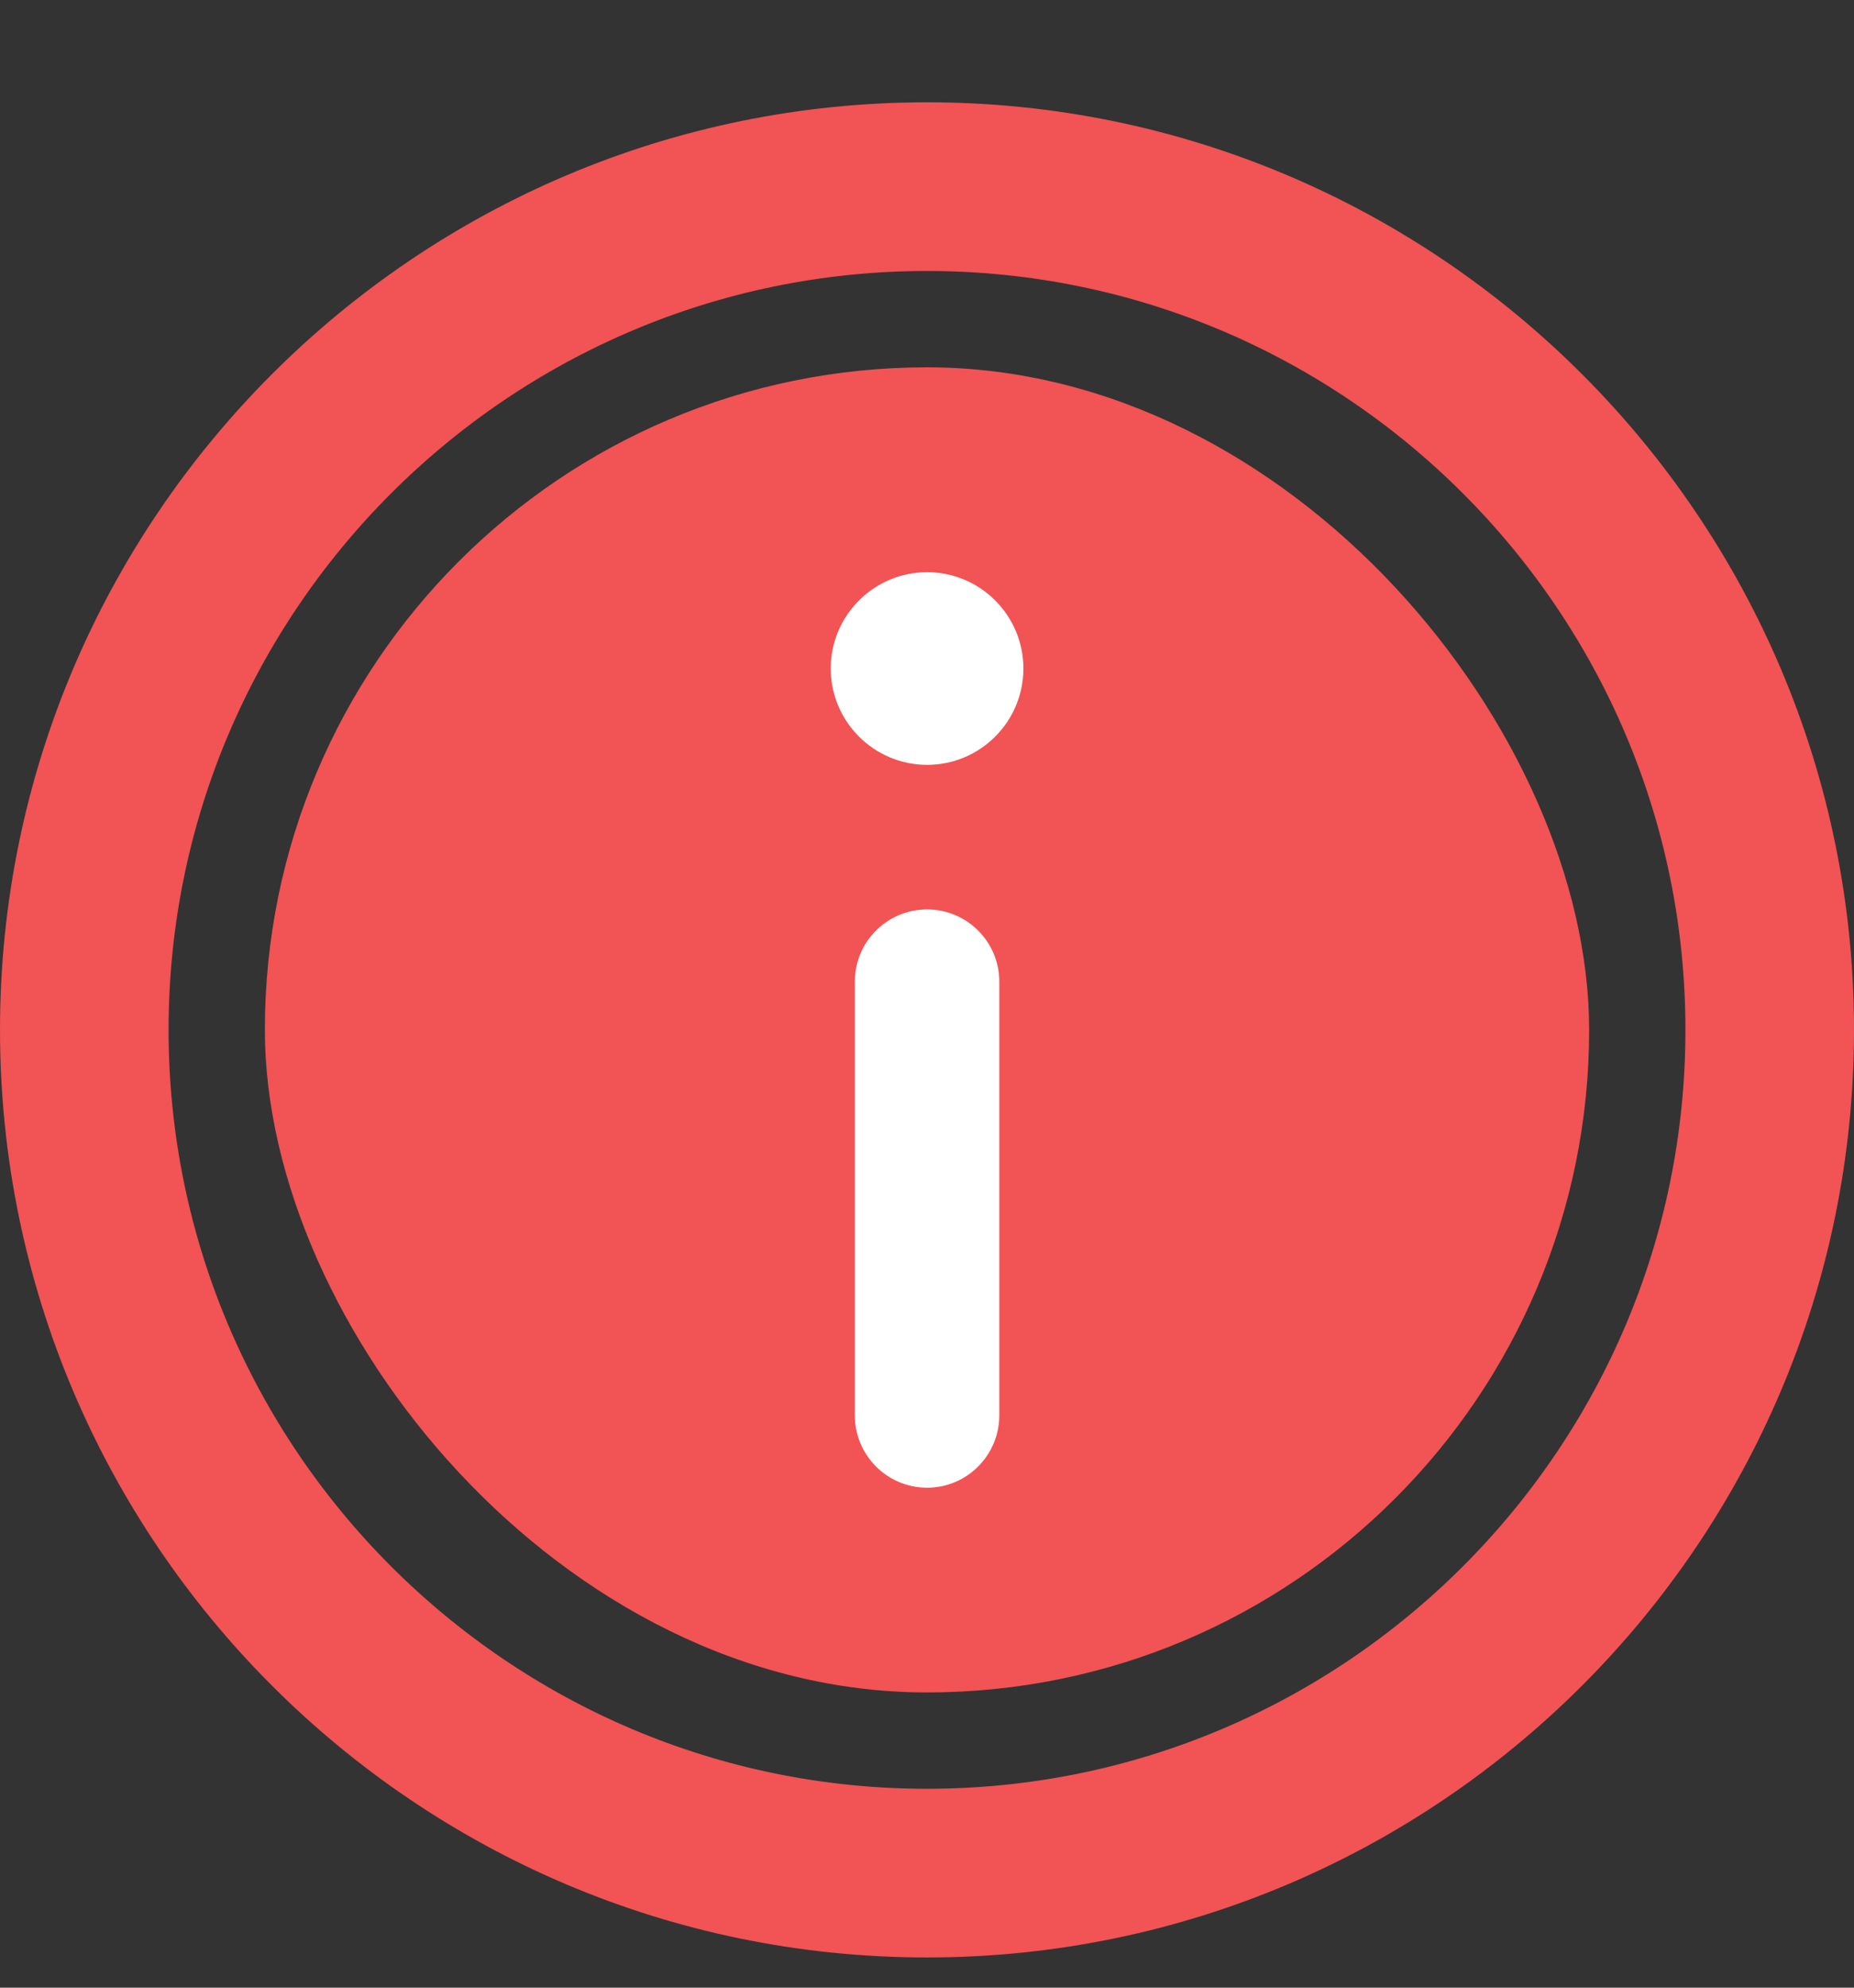
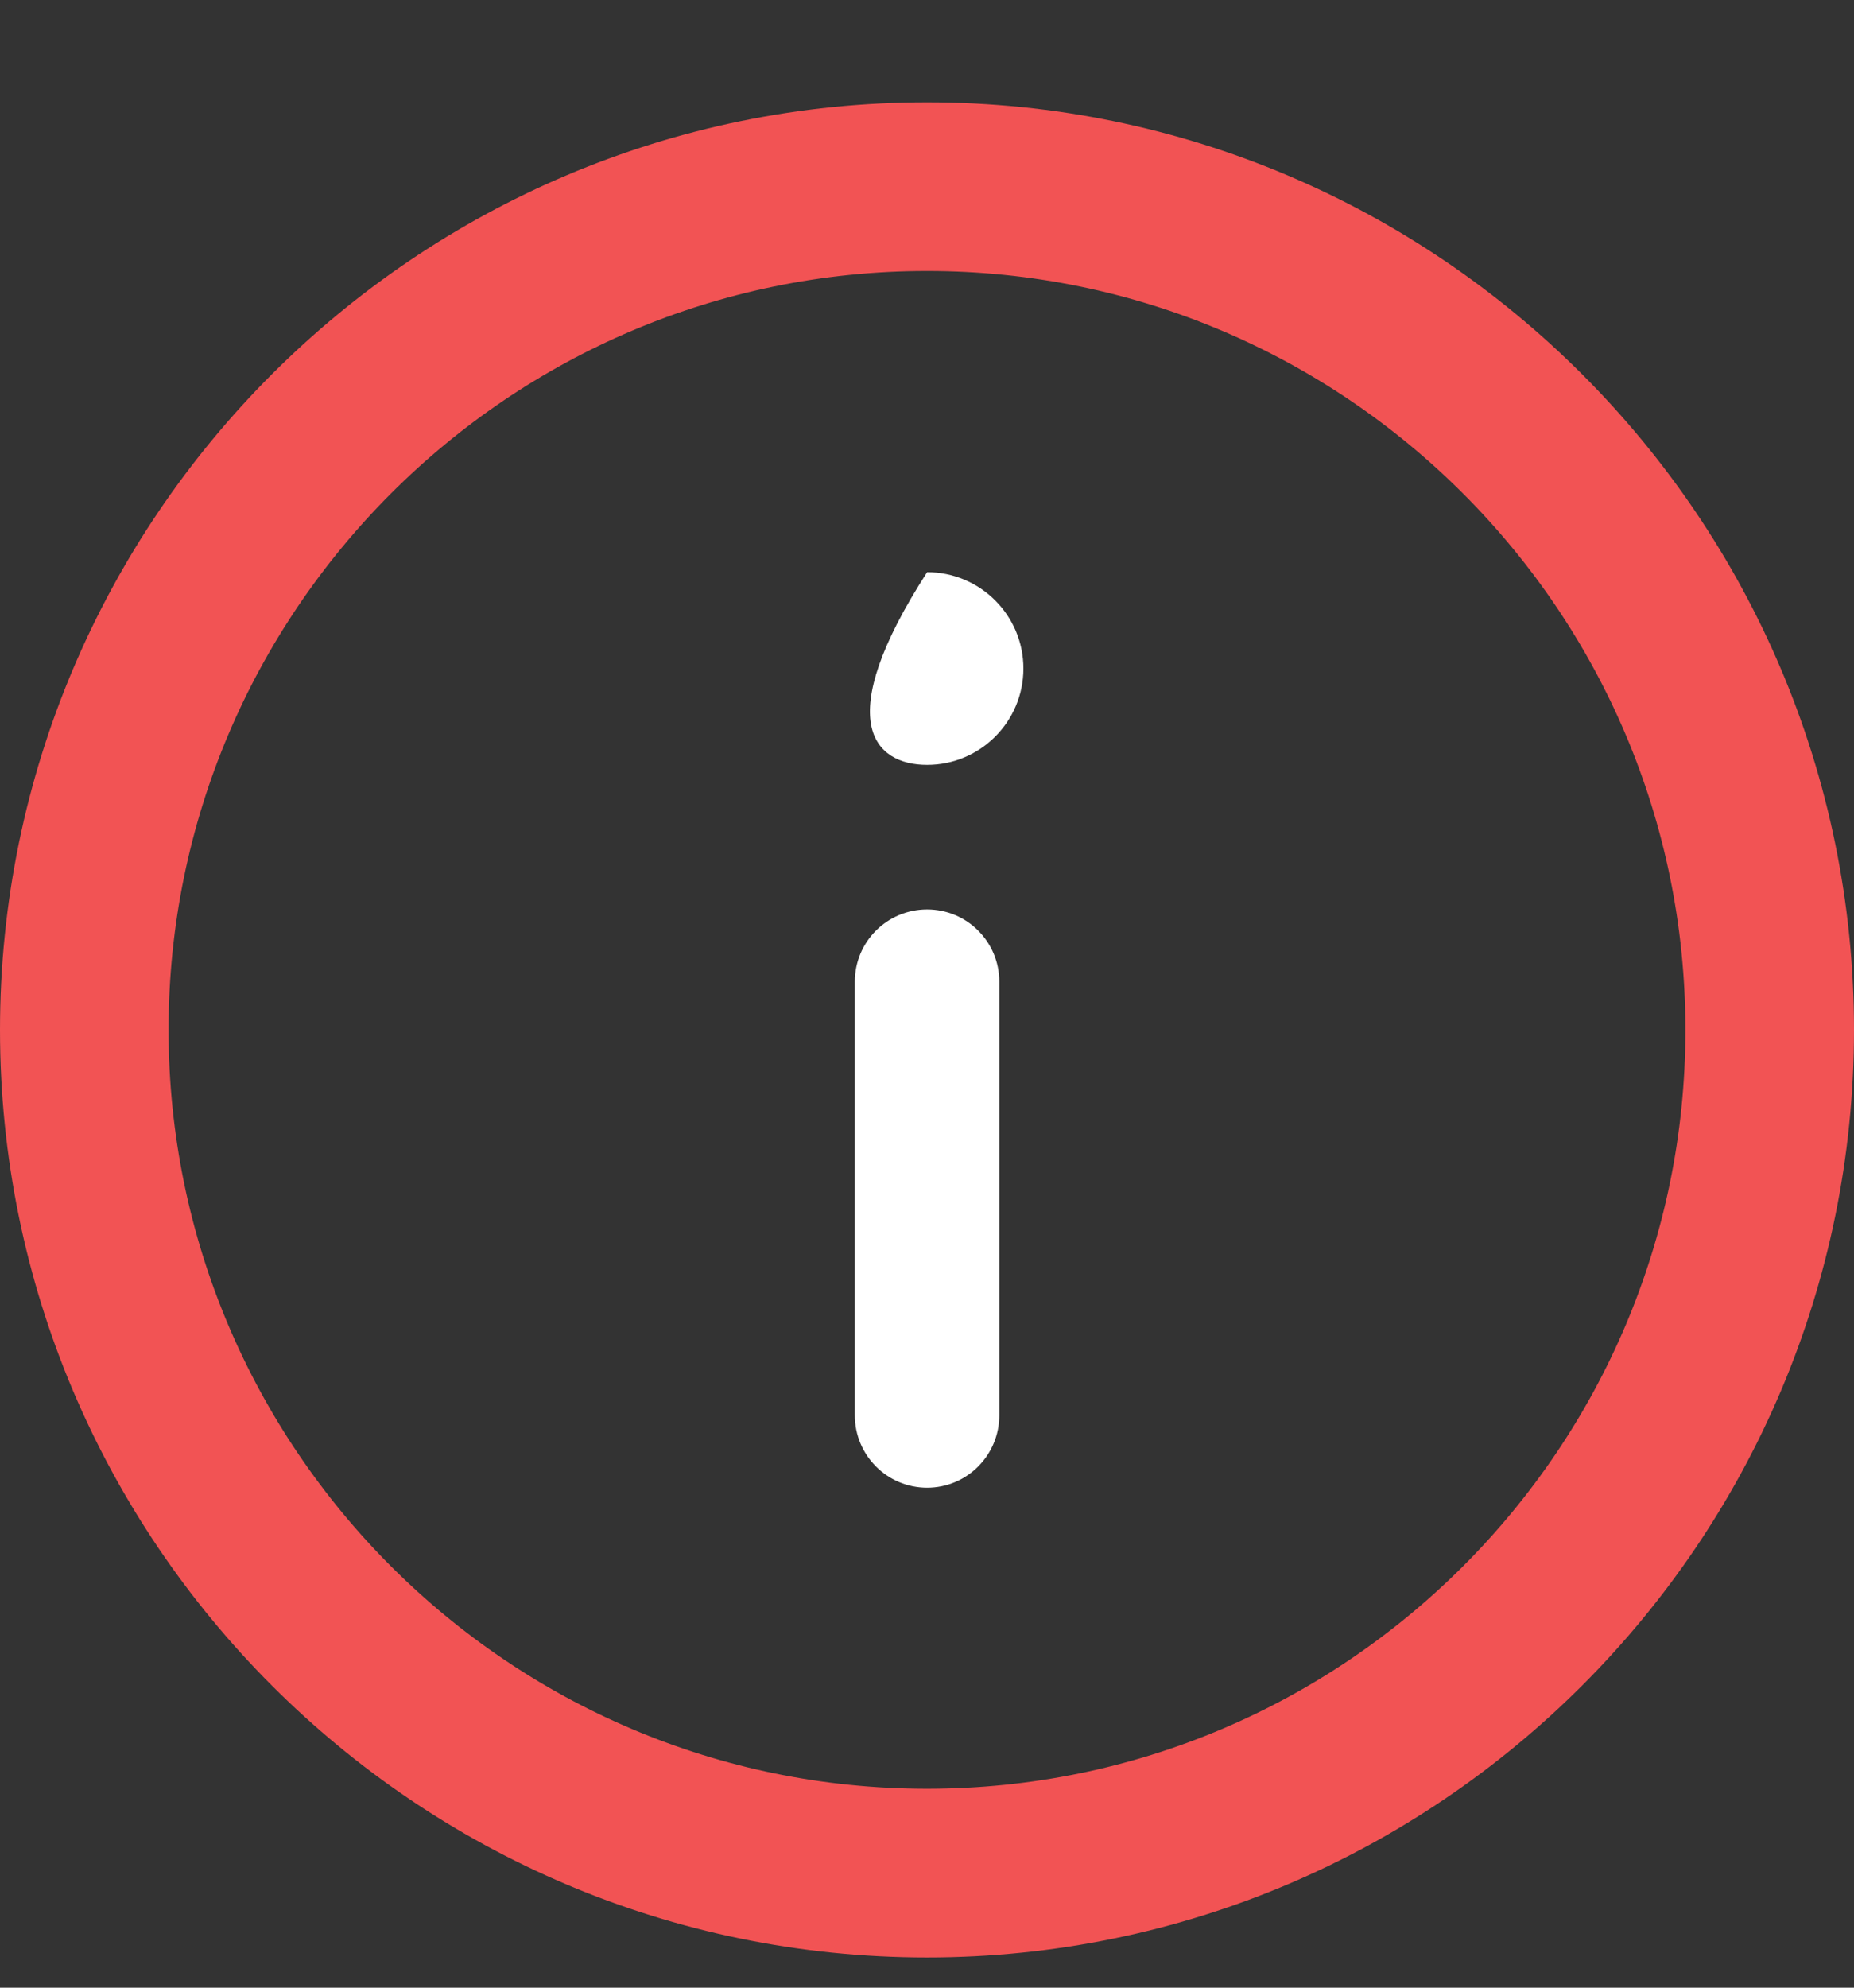
<svg xmlns="http://www.w3.org/2000/svg" width="14" height="15" viewBox="0 0 14 15" fill="none">
  <rect x="0" y="0" width="14" height="15" fill="#333333" stroke="none" />
-   <rect x="2" y="2.772" width="10" height="10" rx="5" fill="#F25354" />
  <path d="M0.5 7.772C0.5 4.189 3.416 1.272 7 1.272C10.584 1.272 13.5 4.189 13.5 7.772C13.5 11.356 10.584 14.272 7 14.272C3.416 14.272 0.5 11.356 0.5 7.772ZM0.773 7.772C0.773 11.206 3.566 13.999 7 13.999C10.434 13.999 13.227 11.206 13.227 7.772C13.227 4.338 10.434 1.545 7 1.545C3.566 1.545 0.773 4.338 0.773 7.772Z" stroke="#F25354" />
-   <path d="M7.001 4.318C6.6 4.318 6.273 4.644 6.273 5.045C6.273 5.446 6.6 5.772 7.001 5.772C7.402 5.772 7.728 5.446 7.728 5.045C7.728 4.644 7.402 4.318 7.001 4.318Z" fill="white" />
+   <path d="M7.001 4.318C6.273 5.446 6.6 5.772 7.001 5.772C7.402 5.772 7.728 5.446 7.728 5.045C7.728 4.644 7.402 4.318 7.001 4.318Z" fill="white" />
  <path d="M7.001 6.863C6.699 6.863 6.455 7.107 6.455 7.408V10.681C6.455 10.982 6.699 11.227 7.001 11.227C7.302 11.227 7.546 10.982 7.546 10.681V7.408C7.546 7.107 7.302 6.863 7.001 6.863Z" fill="white" />
</svg>